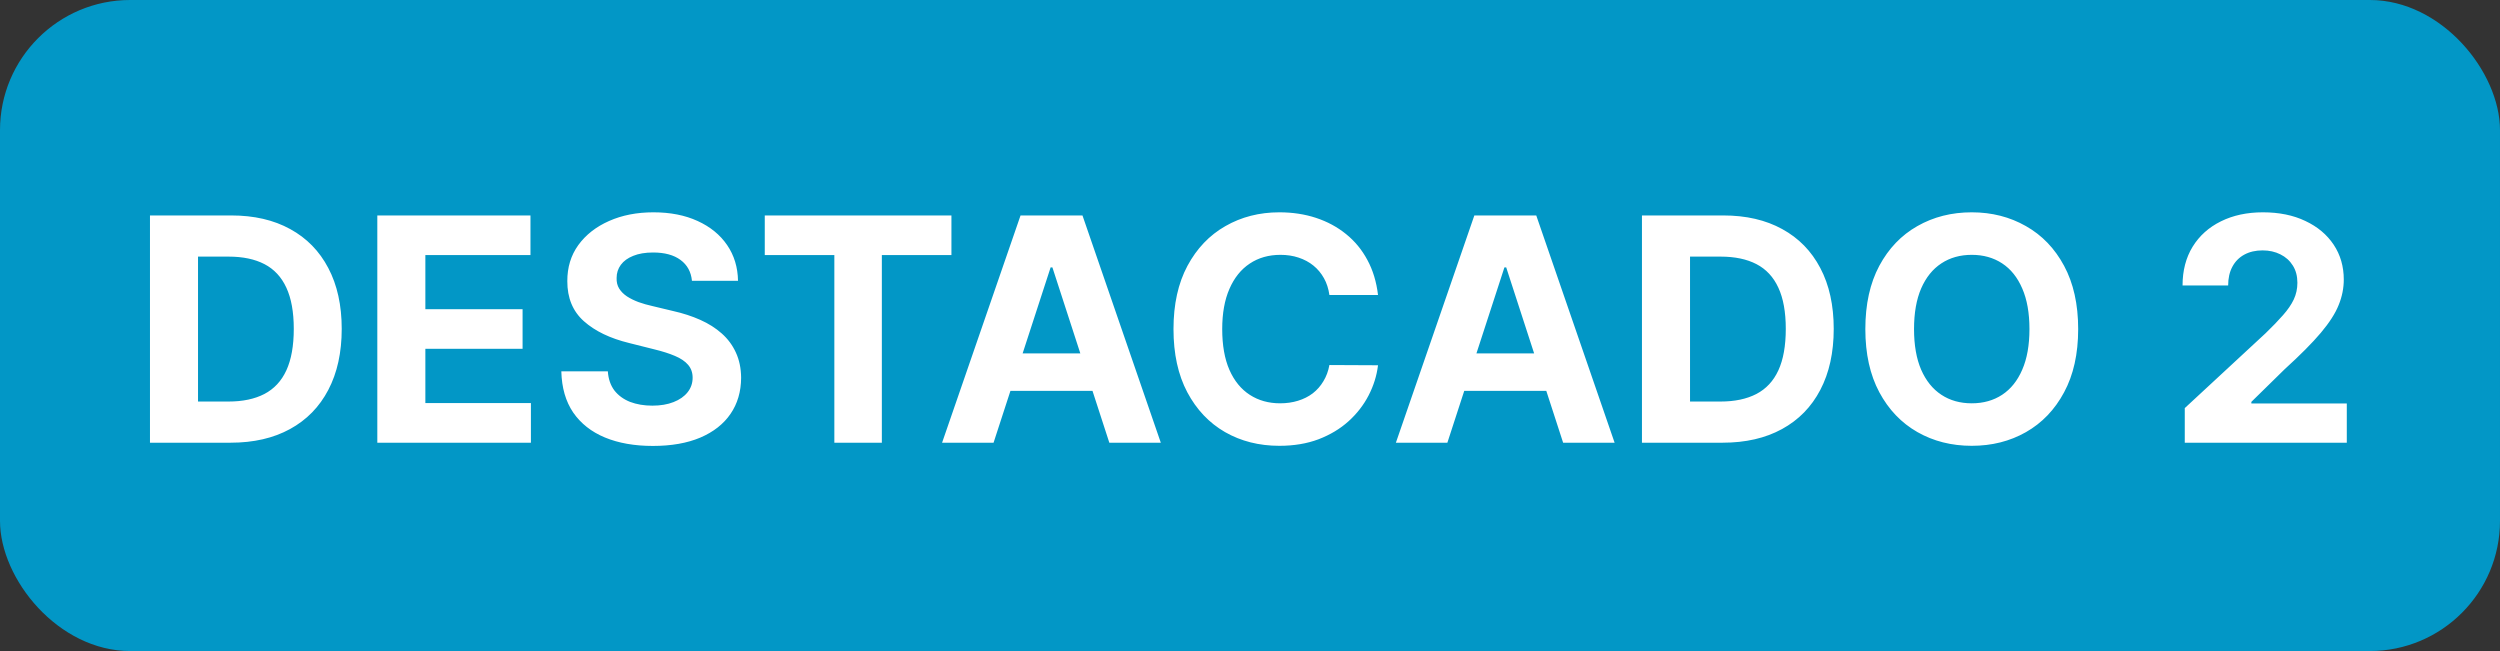
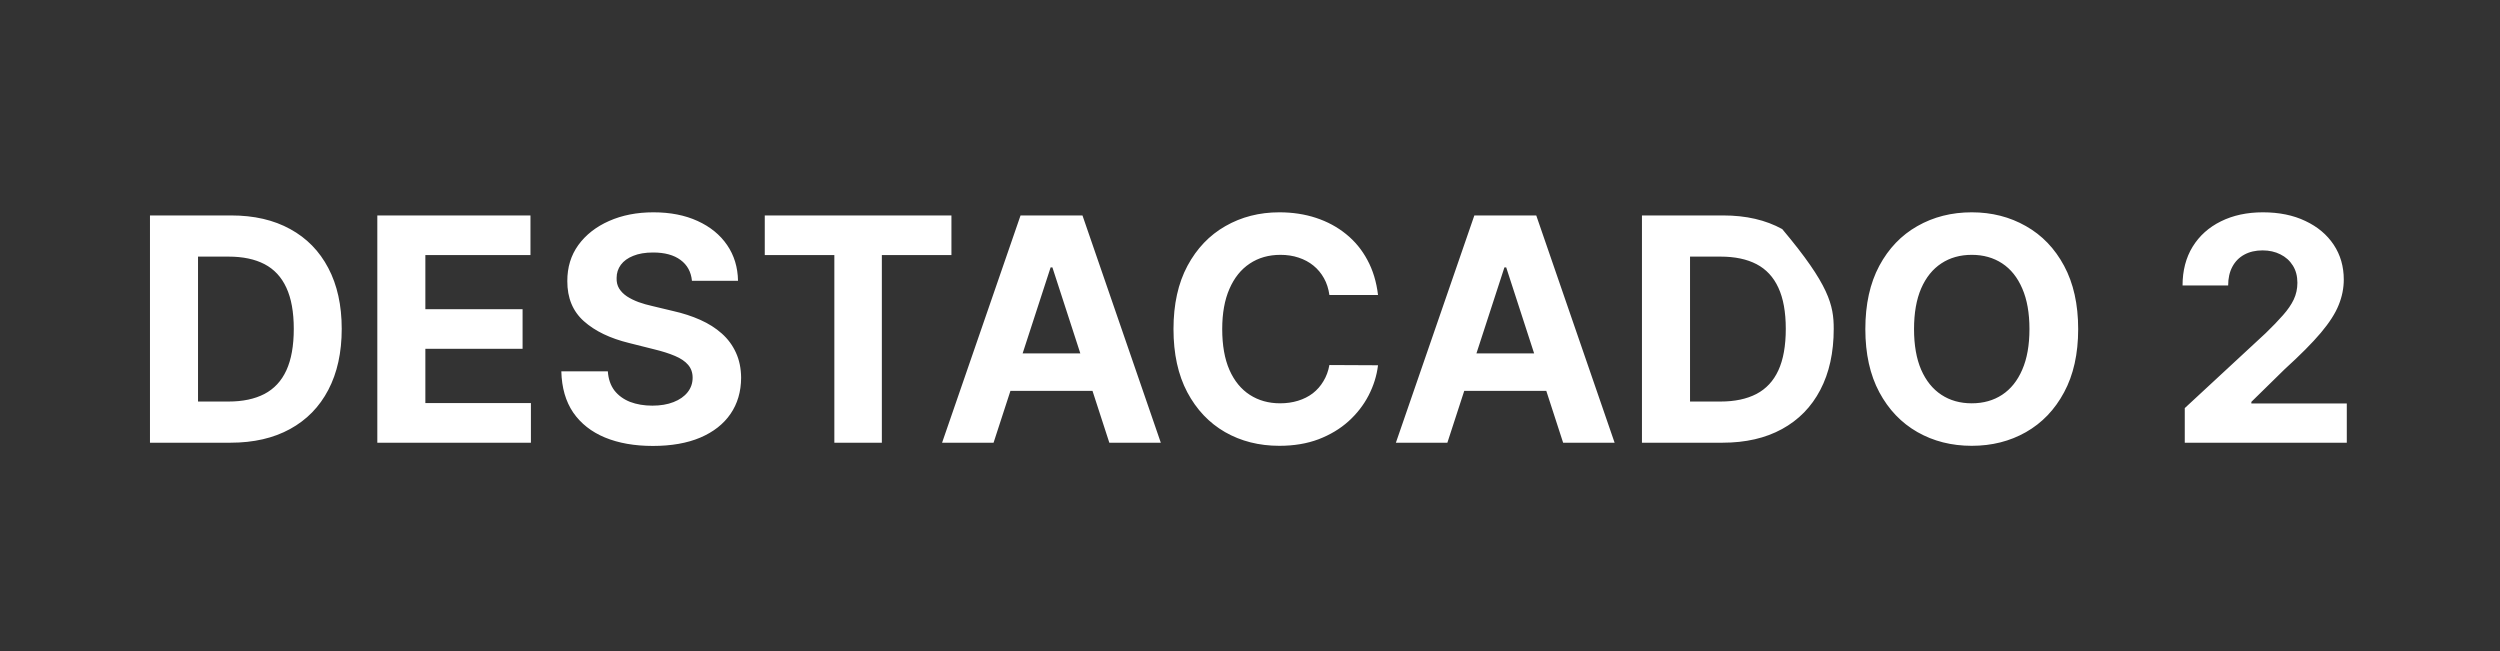
<svg xmlns="http://www.w3.org/2000/svg" width="96" height="25" viewBox="0 0 96 25" fill="none">
  <rect x="0" y="0" width="96" height="25" fill="#333333" stroke="none" />
-   <rect width="96" height="25" rx="5" fill="#0297C6" />
-   <path d="M8.852 17H5.759V8.273H8.878C9.756 8.273 10.511 8.447 11.145 8.797C11.778 9.143 12.266 9.642 12.607 10.293C12.95 10.943 13.122 11.722 13.122 12.628C13.122 13.537 12.95 14.318 12.607 14.972C12.266 15.625 11.776 16.126 11.136 16.476C10.5 16.825 9.739 17 8.852 17ZM7.604 15.419H8.776C9.321 15.419 9.78 15.322 10.152 15.129C10.527 14.933 10.808 14.631 10.996 14.222C11.186 13.81 11.281 13.278 11.281 12.628C11.281 11.983 11.186 11.456 10.996 11.047C10.808 10.638 10.528 10.337 10.156 10.143C9.784 9.95 9.325 9.854 8.78 9.854H7.604V15.419ZM14.489 17V8.273H20.37V9.794H16.334V11.874H20.067V13.395H16.334V15.479H20.387V17H14.489ZM26.571 10.783C26.537 10.439 26.391 10.172 26.132 9.982C25.874 9.791 25.523 9.696 25.079 9.696C24.778 9.696 24.524 9.739 24.317 9.824C24.109 9.906 23.95 10.021 23.84 10.169C23.732 10.317 23.678 10.484 23.678 10.672C23.672 10.828 23.704 10.964 23.776 11.081C23.849 11.197 23.95 11.298 24.078 11.383C24.206 11.466 24.354 11.538 24.521 11.601C24.689 11.661 24.868 11.712 25.058 11.754L25.842 11.942C26.223 12.027 26.572 12.141 26.891 12.283C27.209 12.425 27.484 12.599 27.717 12.807C27.95 13.014 28.131 13.258 28.259 13.54C28.389 13.821 28.456 14.143 28.459 14.507C28.456 15.041 28.32 15.504 28.05 15.896C27.783 16.285 27.396 16.588 26.891 16.804C26.388 17.017 25.781 17.124 25.071 17.124C24.366 17.124 23.753 17.016 23.23 16.8C22.71 16.584 22.304 16.264 22.011 15.841C21.722 15.415 21.57 14.888 21.555 14.26H23.341C23.361 14.553 23.445 14.797 23.592 14.993C23.743 15.186 23.943 15.332 24.193 15.432C24.446 15.528 24.732 15.577 25.05 15.577C25.362 15.577 25.634 15.531 25.864 15.44C26.097 15.349 26.277 15.223 26.405 15.061C26.533 14.899 26.597 14.713 26.597 14.503C26.597 14.307 26.538 14.142 26.422 14.008C26.308 13.875 26.141 13.761 25.919 13.668C25.7 13.574 25.432 13.489 25.114 13.412L24.163 13.173C23.428 12.994 22.847 12.714 22.421 12.334C21.994 11.953 21.783 11.44 21.785 10.796C21.783 10.267 21.923 9.805 22.207 9.411C22.494 9.016 22.888 8.707 23.388 8.486C23.888 8.264 24.456 8.153 25.092 8.153C25.74 8.153 26.305 8.264 26.788 8.486C27.274 8.707 27.652 9.016 27.922 9.411C28.192 9.805 28.331 10.263 28.34 10.783H26.571ZM29.367 9.794V8.273H36.535V9.794H33.863V17H32.039V9.794H29.367ZM38.153 17H36.176L39.189 8.273H41.567L44.575 17H42.598L40.412 10.267H40.344L38.153 17ZM38.03 13.57H42.7V15.01H38.03V13.57ZM52.916 11.328H51.049C51.015 11.087 50.946 10.872 50.841 10.685C50.735 10.494 50.6 10.332 50.436 10.199C50.271 10.065 50.081 9.963 49.865 9.892C49.652 9.821 49.42 9.786 49.17 9.786C48.718 9.786 48.325 9.898 47.99 10.122C47.654 10.344 47.395 10.668 47.21 11.094C47.025 11.517 46.933 12.031 46.933 12.636C46.933 13.258 47.025 13.781 47.21 14.204C47.397 14.628 47.659 14.947 47.994 15.163C48.329 15.379 48.717 15.487 49.157 15.487C49.404 15.487 49.633 15.454 49.843 15.389C50.056 15.324 50.245 15.229 50.41 15.104C50.575 14.976 50.711 14.821 50.819 14.639C50.93 14.457 51.007 14.25 51.049 14.017L52.916 14.026C52.867 14.426 52.747 14.812 52.554 15.185C52.363 15.554 52.106 15.885 51.782 16.178C51.461 16.467 51.078 16.697 50.632 16.868C50.189 17.035 49.687 17.119 49.127 17.119C48.349 17.119 47.653 16.943 47.039 16.591C46.429 16.239 45.946 15.729 45.591 15.061C45.238 14.393 45.062 13.585 45.062 12.636C45.062 11.685 45.241 10.875 45.599 10.207C45.957 9.54 46.443 9.031 47.056 8.682C47.67 8.33 48.36 8.153 49.127 8.153C49.633 8.153 50.102 8.224 50.534 8.366C50.968 8.509 51.353 8.716 51.689 8.989C52.024 9.259 52.297 9.589 52.507 9.982C52.72 10.374 52.856 10.822 52.916 11.328ZM55.579 17H53.602L56.615 8.273H58.992L62.001 17H60.024L57.838 10.267H57.77L55.579 17ZM55.456 13.57H60.126V15.01H55.456V13.57ZM66.145 17H63.051V8.273H66.171C67.049 8.273 67.804 8.447 68.438 8.797C69.071 9.143 69.559 9.642 69.9 10.293C70.243 10.943 70.415 11.722 70.415 12.628C70.415 13.537 70.243 14.318 69.9 14.972C69.559 15.625 69.069 16.126 68.429 16.476C67.793 16.825 67.032 17 66.145 17ZM64.897 15.419H66.069C66.614 15.419 67.073 15.322 67.445 15.129C67.82 14.933 68.101 14.631 68.289 14.222C68.479 13.81 68.574 13.278 68.574 12.628C68.574 11.983 68.479 11.456 68.289 11.047C68.101 10.638 67.821 10.337 67.449 10.143C67.077 9.95 66.618 9.854 66.073 9.854H64.897V15.419ZM79.802 12.636C79.802 13.588 79.621 14.398 79.261 15.065C78.903 15.733 78.414 16.243 77.795 16.595C77.178 16.945 76.485 17.119 75.715 17.119C74.94 17.119 74.244 16.943 73.627 16.591C73.011 16.239 72.523 15.729 72.165 15.061C71.808 14.393 71.629 13.585 71.629 12.636C71.629 11.685 71.808 10.875 72.165 10.207C72.523 9.54 73.011 9.031 73.627 8.682C74.244 8.33 74.94 8.153 75.715 8.153C76.485 8.153 77.178 8.33 77.795 8.682C78.414 9.031 78.903 9.54 79.261 10.207C79.621 10.875 79.802 11.685 79.802 12.636ZM77.931 12.636C77.931 12.02 77.839 11.5 77.654 11.077C77.472 10.653 77.215 10.332 76.883 10.114C76.55 9.895 76.161 9.786 75.715 9.786C75.269 9.786 74.88 9.895 74.548 10.114C74.215 10.332 73.957 10.653 73.772 11.077C73.59 11.5 73.499 12.02 73.499 12.636C73.499 13.253 73.59 13.773 73.772 14.196C73.957 14.619 74.215 14.94 74.548 15.159C74.88 15.378 75.269 15.487 75.715 15.487C76.161 15.487 76.55 15.378 76.883 15.159C77.215 14.94 77.472 14.619 77.654 14.196C77.839 13.773 77.931 13.253 77.931 12.636ZM83.895 17V15.671L87.001 12.794C87.266 12.538 87.487 12.308 87.666 12.104C87.848 11.899 87.986 11.699 88.079 11.503C88.173 11.304 88.22 11.089 88.22 10.859C88.22 10.604 88.162 10.383 88.046 10.199C87.929 10.011 87.77 9.868 87.568 9.768C87.367 9.666 87.138 9.615 86.882 9.615C86.615 9.615 86.382 9.669 86.183 9.777C85.984 9.885 85.831 10.04 85.723 10.242C85.615 10.443 85.561 10.683 85.561 10.962H83.81C83.81 10.391 83.939 9.895 84.197 9.474C84.456 9.054 84.818 8.729 85.284 8.499C85.75 8.268 86.287 8.153 86.895 8.153C87.52 8.153 88.064 8.264 88.527 8.486C88.993 8.705 89.355 9.009 89.614 9.398C89.872 9.787 90.001 10.233 90.001 10.736C90.001 11.065 89.936 11.391 89.805 11.712C89.678 12.033 89.449 12.389 89.119 12.781C88.79 13.171 88.325 13.638 87.726 14.183L86.452 15.432V15.492H90.117V17H83.895Z" fill="white" />
+   <path d="M8.852 17H5.759V8.273H8.878C9.756 8.273 10.511 8.447 11.145 8.797C11.778 9.143 12.266 9.642 12.607 10.293C12.95 10.943 13.122 11.722 13.122 12.628C13.122 13.537 12.95 14.318 12.607 14.972C12.266 15.625 11.776 16.126 11.136 16.476C10.5 16.825 9.739 17 8.852 17ZM7.604 15.419H8.776C9.321 15.419 9.78 15.322 10.152 15.129C10.527 14.933 10.808 14.631 10.996 14.222C11.186 13.81 11.281 13.278 11.281 12.628C11.281 11.983 11.186 11.456 10.996 11.047C10.808 10.638 10.528 10.337 10.156 10.143C9.784 9.95 9.325 9.854 8.78 9.854H7.604V15.419ZM14.489 17V8.273H20.37V9.794H16.334V11.874H20.067V13.395H16.334V15.479H20.387V17H14.489ZM26.571 10.783C26.537 10.439 26.391 10.172 26.132 9.982C25.874 9.791 25.523 9.696 25.079 9.696C24.778 9.696 24.524 9.739 24.317 9.824C24.109 9.906 23.95 10.021 23.84 10.169C23.732 10.317 23.678 10.484 23.678 10.672C23.672 10.828 23.704 10.964 23.776 11.081C23.849 11.197 23.95 11.298 24.078 11.383C24.206 11.466 24.354 11.538 24.521 11.601C24.689 11.661 24.868 11.712 25.058 11.754L25.842 11.942C26.223 12.027 26.572 12.141 26.891 12.283C27.209 12.425 27.484 12.599 27.717 12.807C27.95 13.014 28.131 13.258 28.259 13.54C28.389 13.821 28.456 14.143 28.459 14.507C28.456 15.041 28.32 15.504 28.05 15.896C27.783 16.285 27.396 16.588 26.891 16.804C26.388 17.017 25.781 17.124 25.071 17.124C24.366 17.124 23.753 17.016 23.23 16.8C22.71 16.584 22.304 16.264 22.011 15.841C21.722 15.415 21.57 14.888 21.555 14.26H23.341C23.361 14.553 23.445 14.797 23.592 14.993C23.743 15.186 23.943 15.332 24.193 15.432C24.446 15.528 24.732 15.577 25.05 15.577C25.362 15.577 25.634 15.531 25.864 15.44C26.097 15.349 26.277 15.223 26.405 15.061C26.533 14.899 26.597 14.713 26.597 14.503C26.597 14.307 26.538 14.142 26.422 14.008C26.308 13.875 26.141 13.761 25.919 13.668C25.7 13.574 25.432 13.489 25.114 13.412L24.163 13.173C23.428 12.994 22.847 12.714 22.421 12.334C21.994 11.953 21.783 11.44 21.785 10.796C21.783 10.267 21.923 9.805 22.207 9.411C22.494 9.016 22.888 8.707 23.388 8.486C23.888 8.264 24.456 8.153 25.092 8.153C25.74 8.153 26.305 8.264 26.788 8.486C27.274 8.707 27.652 9.016 27.922 9.411C28.192 9.805 28.331 10.263 28.34 10.783H26.571ZM29.367 9.794V8.273H36.535V9.794H33.863V17H32.039V9.794H29.367ZM38.153 17H36.176L39.189 8.273H41.567L44.575 17H42.598L40.412 10.267H40.344L38.153 17ZM38.03 13.57H42.7V15.01H38.03V13.57ZM52.916 11.328H51.049C51.015 11.087 50.946 10.872 50.841 10.685C50.735 10.494 50.6 10.332 50.436 10.199C50.271 10.065 50.081 9.963 49.865 9.892C49.652 9.821 49.42 9.786 49.17 9.786C48.718 9.786 48.325 9.898 47.99 10.122C47.654 10.344 47.395 10.668 47.21 11.094C47.025 11.517 46.933 12.031 46.933 12.636C46.933 13.258 47.025 13.781 47.21 14.204C47.397 14.628 47.659 14.947 47.994 15.163C48.329 15.379 48.717 15.487 49.157 15.487C49.404 15.487 49.633 15.454 49.843 15.389C50.056 15.324 50.245 15.229 50.41 15.104C50.575 14.976 50.711 14.821 50.819 14.639C50.93 14.457 51.007 14.25 51.049 14.017L52.916 14.026C52.867 14.426 52.747 14.812 52.554 15.185C52.363 15.554 52.106 15.885 51.782 16.178C51.461 16.467 51.078 16.697 50.632 16.868C50.189 17.035 49.687 17.119 49.127 17.119C48.349 17.119 47.653 16.943 47.039 16.591C46.429 16.239 45.946 15.729 45.591 15.061C45.238 14.393 45.062 13.585 45.062 12.636C45.062 11.685 45.241 10.875 45.599 10.207C45.957 9.54 46.443 9.031 47.056 8.682C47.67 8.33 48.36 8.153 49.127 8.153C49.633 8.153 50.102 8.224 50.534 8.366C50.968 8.509 51.353 8.716 51.689 8.989C52.024 9.259 52.297 9.589 52.507 9.982C52.72 10.374 52.856 10.822 52.916 11.328ZM55.579 17H53.602L56.615 8.273H58.992L62.001 17H60.024L57.838 10.267H57.77L55.579 17ZM55.456 13.57H60.126V15.01H55.456V13.57ZM66.145 17H63.051V8.273H66.171C67.049 8.273 67.804 8.447 68.438 8.797C70.243 10.943 70.415 11.722 70.415 12.628C70.415 13.537 70.243 14.318 69.9 14.972C69.559 15.625 69.069 16.126 68.429 16.476C67.793 16.825 67.032 17 66.145 17ZM64.897 15.419H66.069C66.614 15.419 67.073 15.322 67.445 15.129C67.82 14.933 68.101 14.631 68.289 14.222C68.479 13.81 68.574 13.278 68.574 12.628C68.574 11.983 68.479 11.456 68.289 11.047C68.101 10.638 67.821 10.337 67.449 10.143C67.077 9.95 66.618 9.854 66.073 9.854H64.897V15.419ZM79.802 12.636C79.802 13.588 79.621 14.398 79.261 15.065C78.903 15.733 78.414 16.243 77.795 16.595C77.178 16.945 76.485 17.119 75.715 17.119C74.94 17.119 74.244 16.943 73.627 16.591C73.011 16.239 72.523 15.729 72.165 15.061C71.808 14.393 71.629 13.585 71.629 12.636C71.629 11.685 71.808 10.875 72.165 10.207C72.523 9.54 73.011 9.031 73.627 8.682C74.244 8.33 74.94 8.153 75.715 8.153C76.485 8.153 77.178 8.33 77.795 8.682C78.414 9.031 78.903 9.54 79.261 10.207C79.621 10.875 79.802 11.685 79.802 12.636ZM77.931 12.636C77.931 12.02 77.839 11.5 77.654 11.077C77.472 10.653 77.215 10.332 76.883 10.114C76.55 9.895 76.161 9.786 75.715 9.786C75.269 9.786 74.88 9.895 74.548 10.114C74.215 10.332 73.957 10.653 73.772 11.077C73.59 11.5 73.499 12.02 73.499 12.636C73.499 13.253 73.59 13.773 73.772 14.196C73.957 14.619 74.215 14.94 74.548 15.159C74.88 15.378 75.269 15.487 75.715 15.487C76.161 15.487 76.55 15.378 76.883 15.159C77.215 14.94 77.472 14.619 77.654 14.196C77.839 13.773 77.931 13.253 77.931 12.636ZM83.895 17V15.671L87.001 12.794C87.266 12.538 87.487 12.308 87.666 12.104C87.848 11.899 87.986 11.699 88.079 11.503C88.173 11.304 88.22 11.089 88.22 10.859C88.22 10.604 88.162 10.383 88.046 10.199C87.929 10.011 87.77 9.868 87.568 9.768C87.367 9.666 87.138 9.615 86.882 9.615C86.615 9.615 86.382 9.669 86.183 9.777C85.984 9.885 85.831 10.04 85.723 10.242C85.615 10.443 85.561 10.683 85.561 10.962H83.81C83.81 10.391 83.939 9.895 84.197 9.474C84.456 9.054 84.818 8.729 85.284 8.499C85.75 8.268 86.287 8.153 86.895 8.153C87.52 8.153 88.064 8.264 88.527 8.486C88.993 8.705 89.355 9.009 89.614 9.398C89.872 9.787 90.001 10.233 90.001 10.736C90.001 11.065 89.936 11.391 89.805 11.712C89.678 12.033 89.449 12.389 89.119 12.781C88.79 13.171 88.325 13.638 87.726 14.183L86.452 15.432V15.492H90.117V17H83.895Z" fill="white" />
</svg>